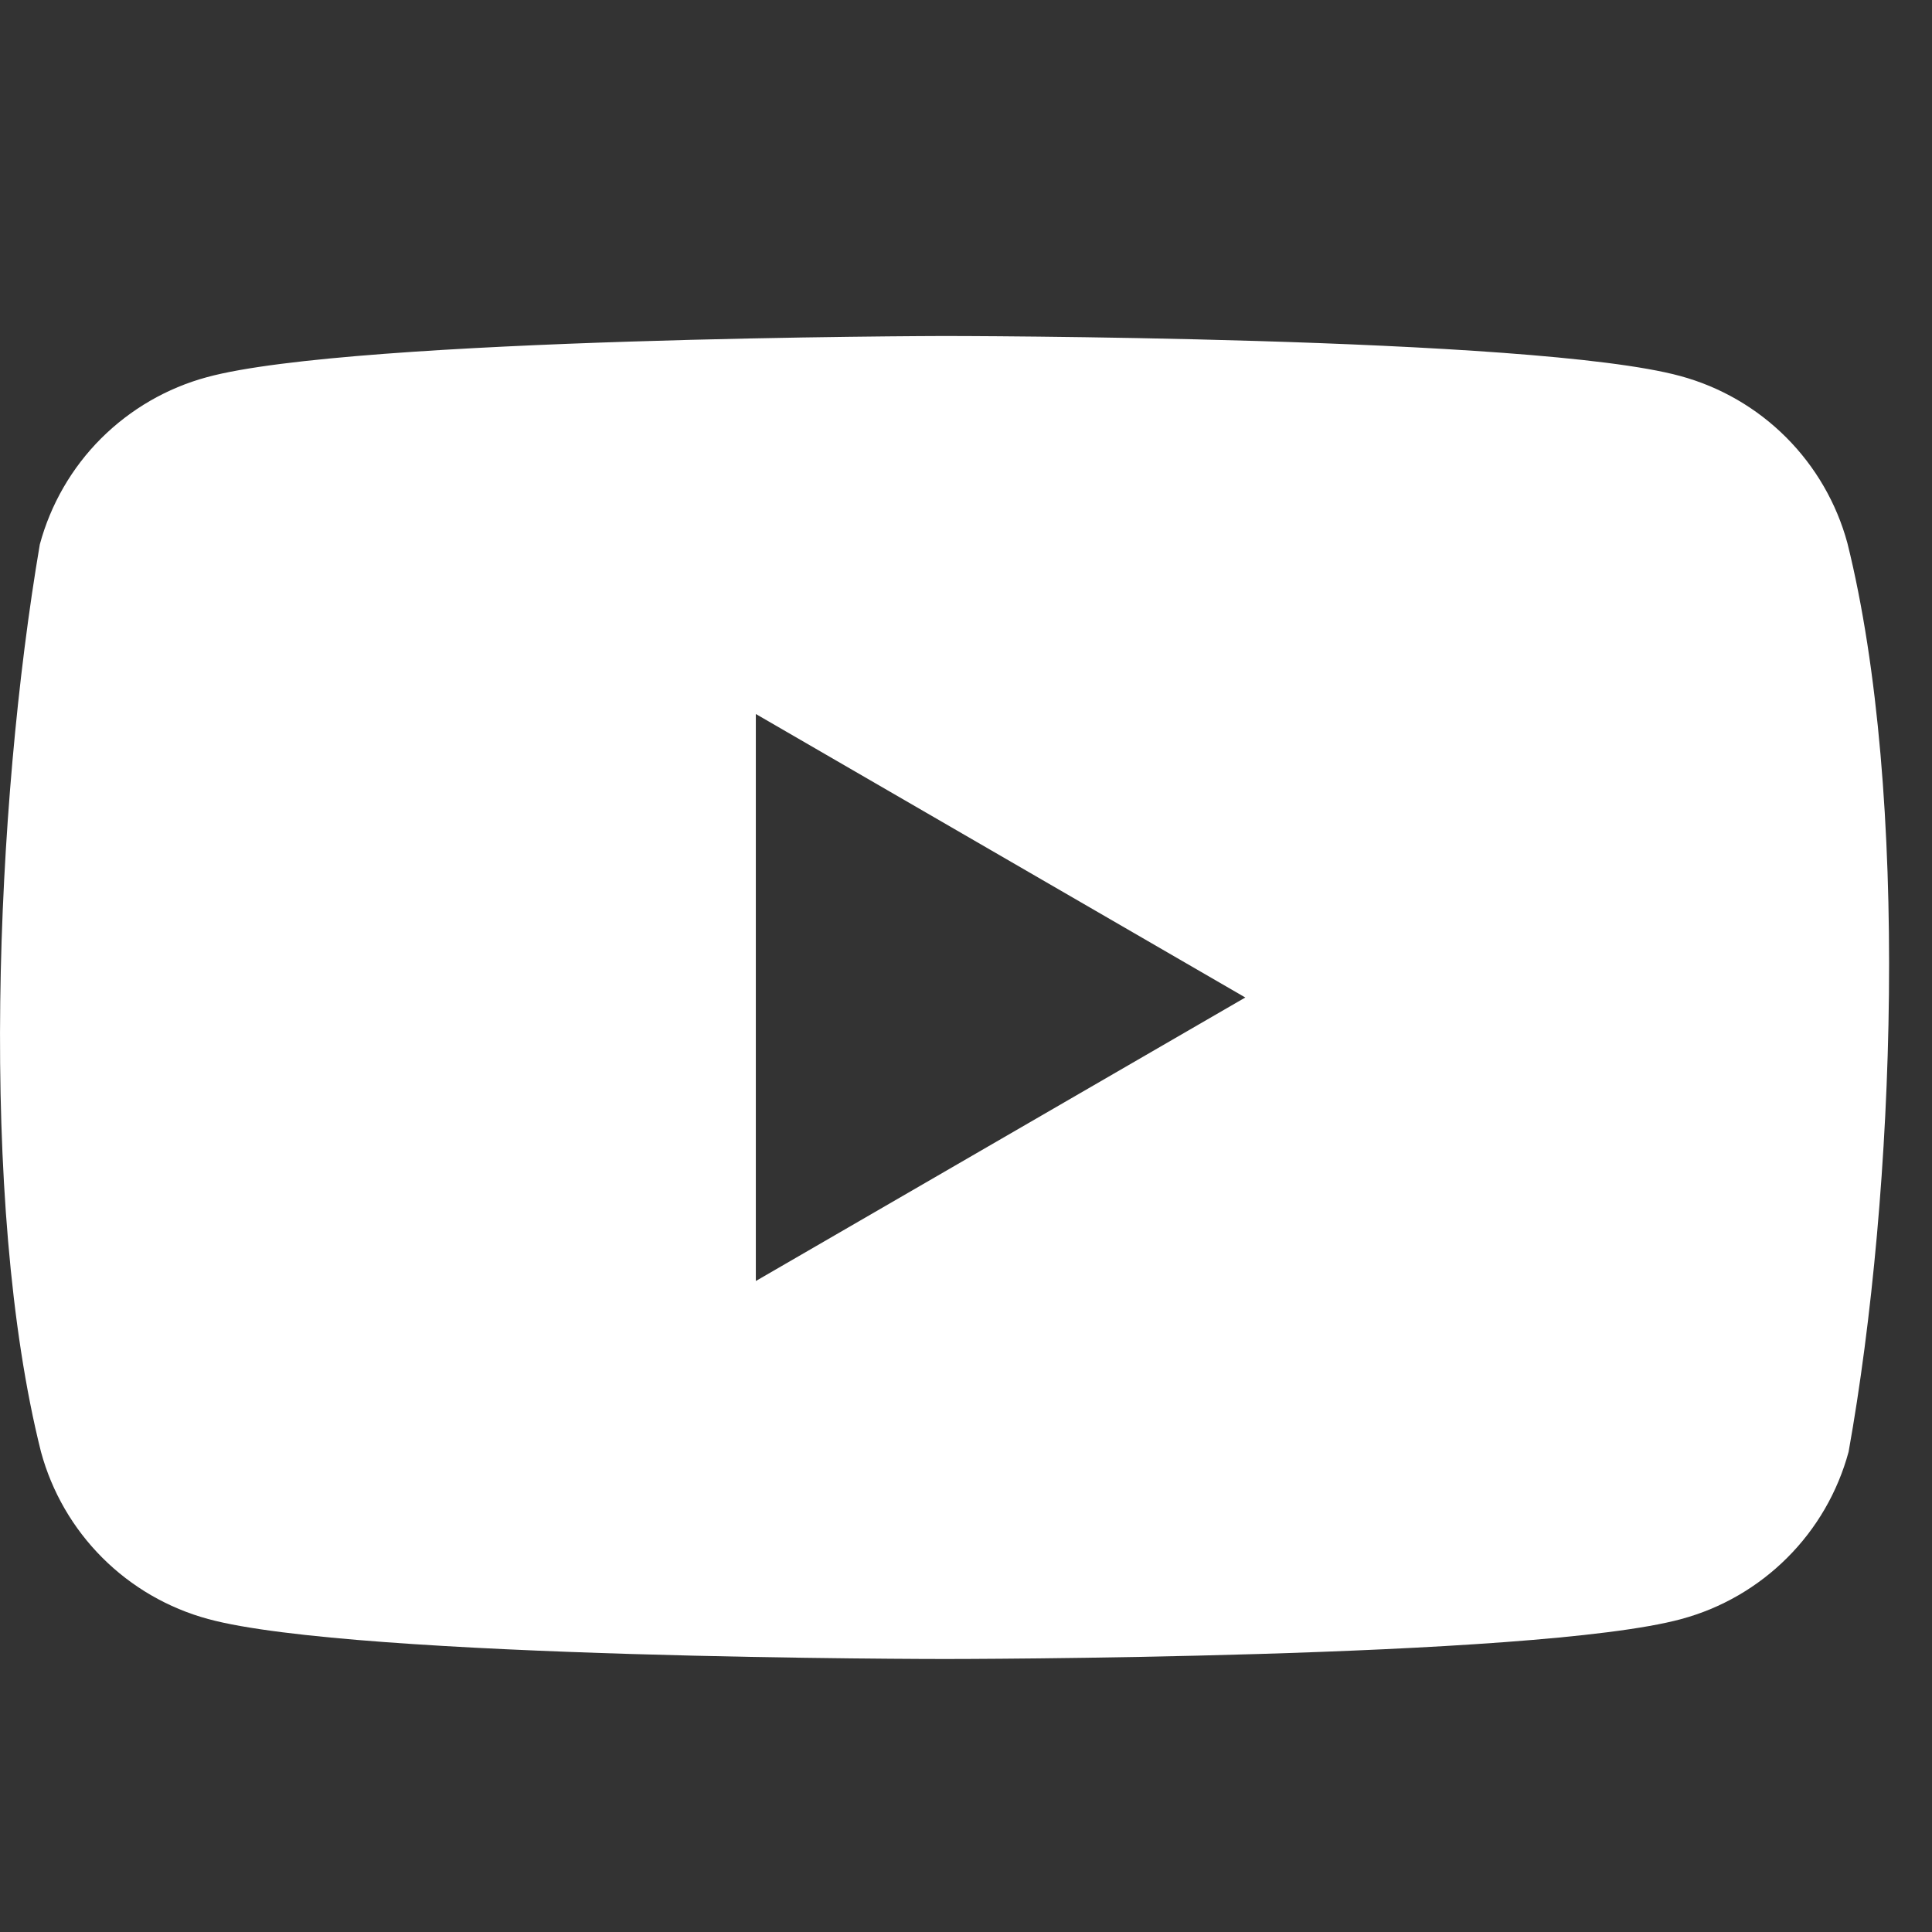
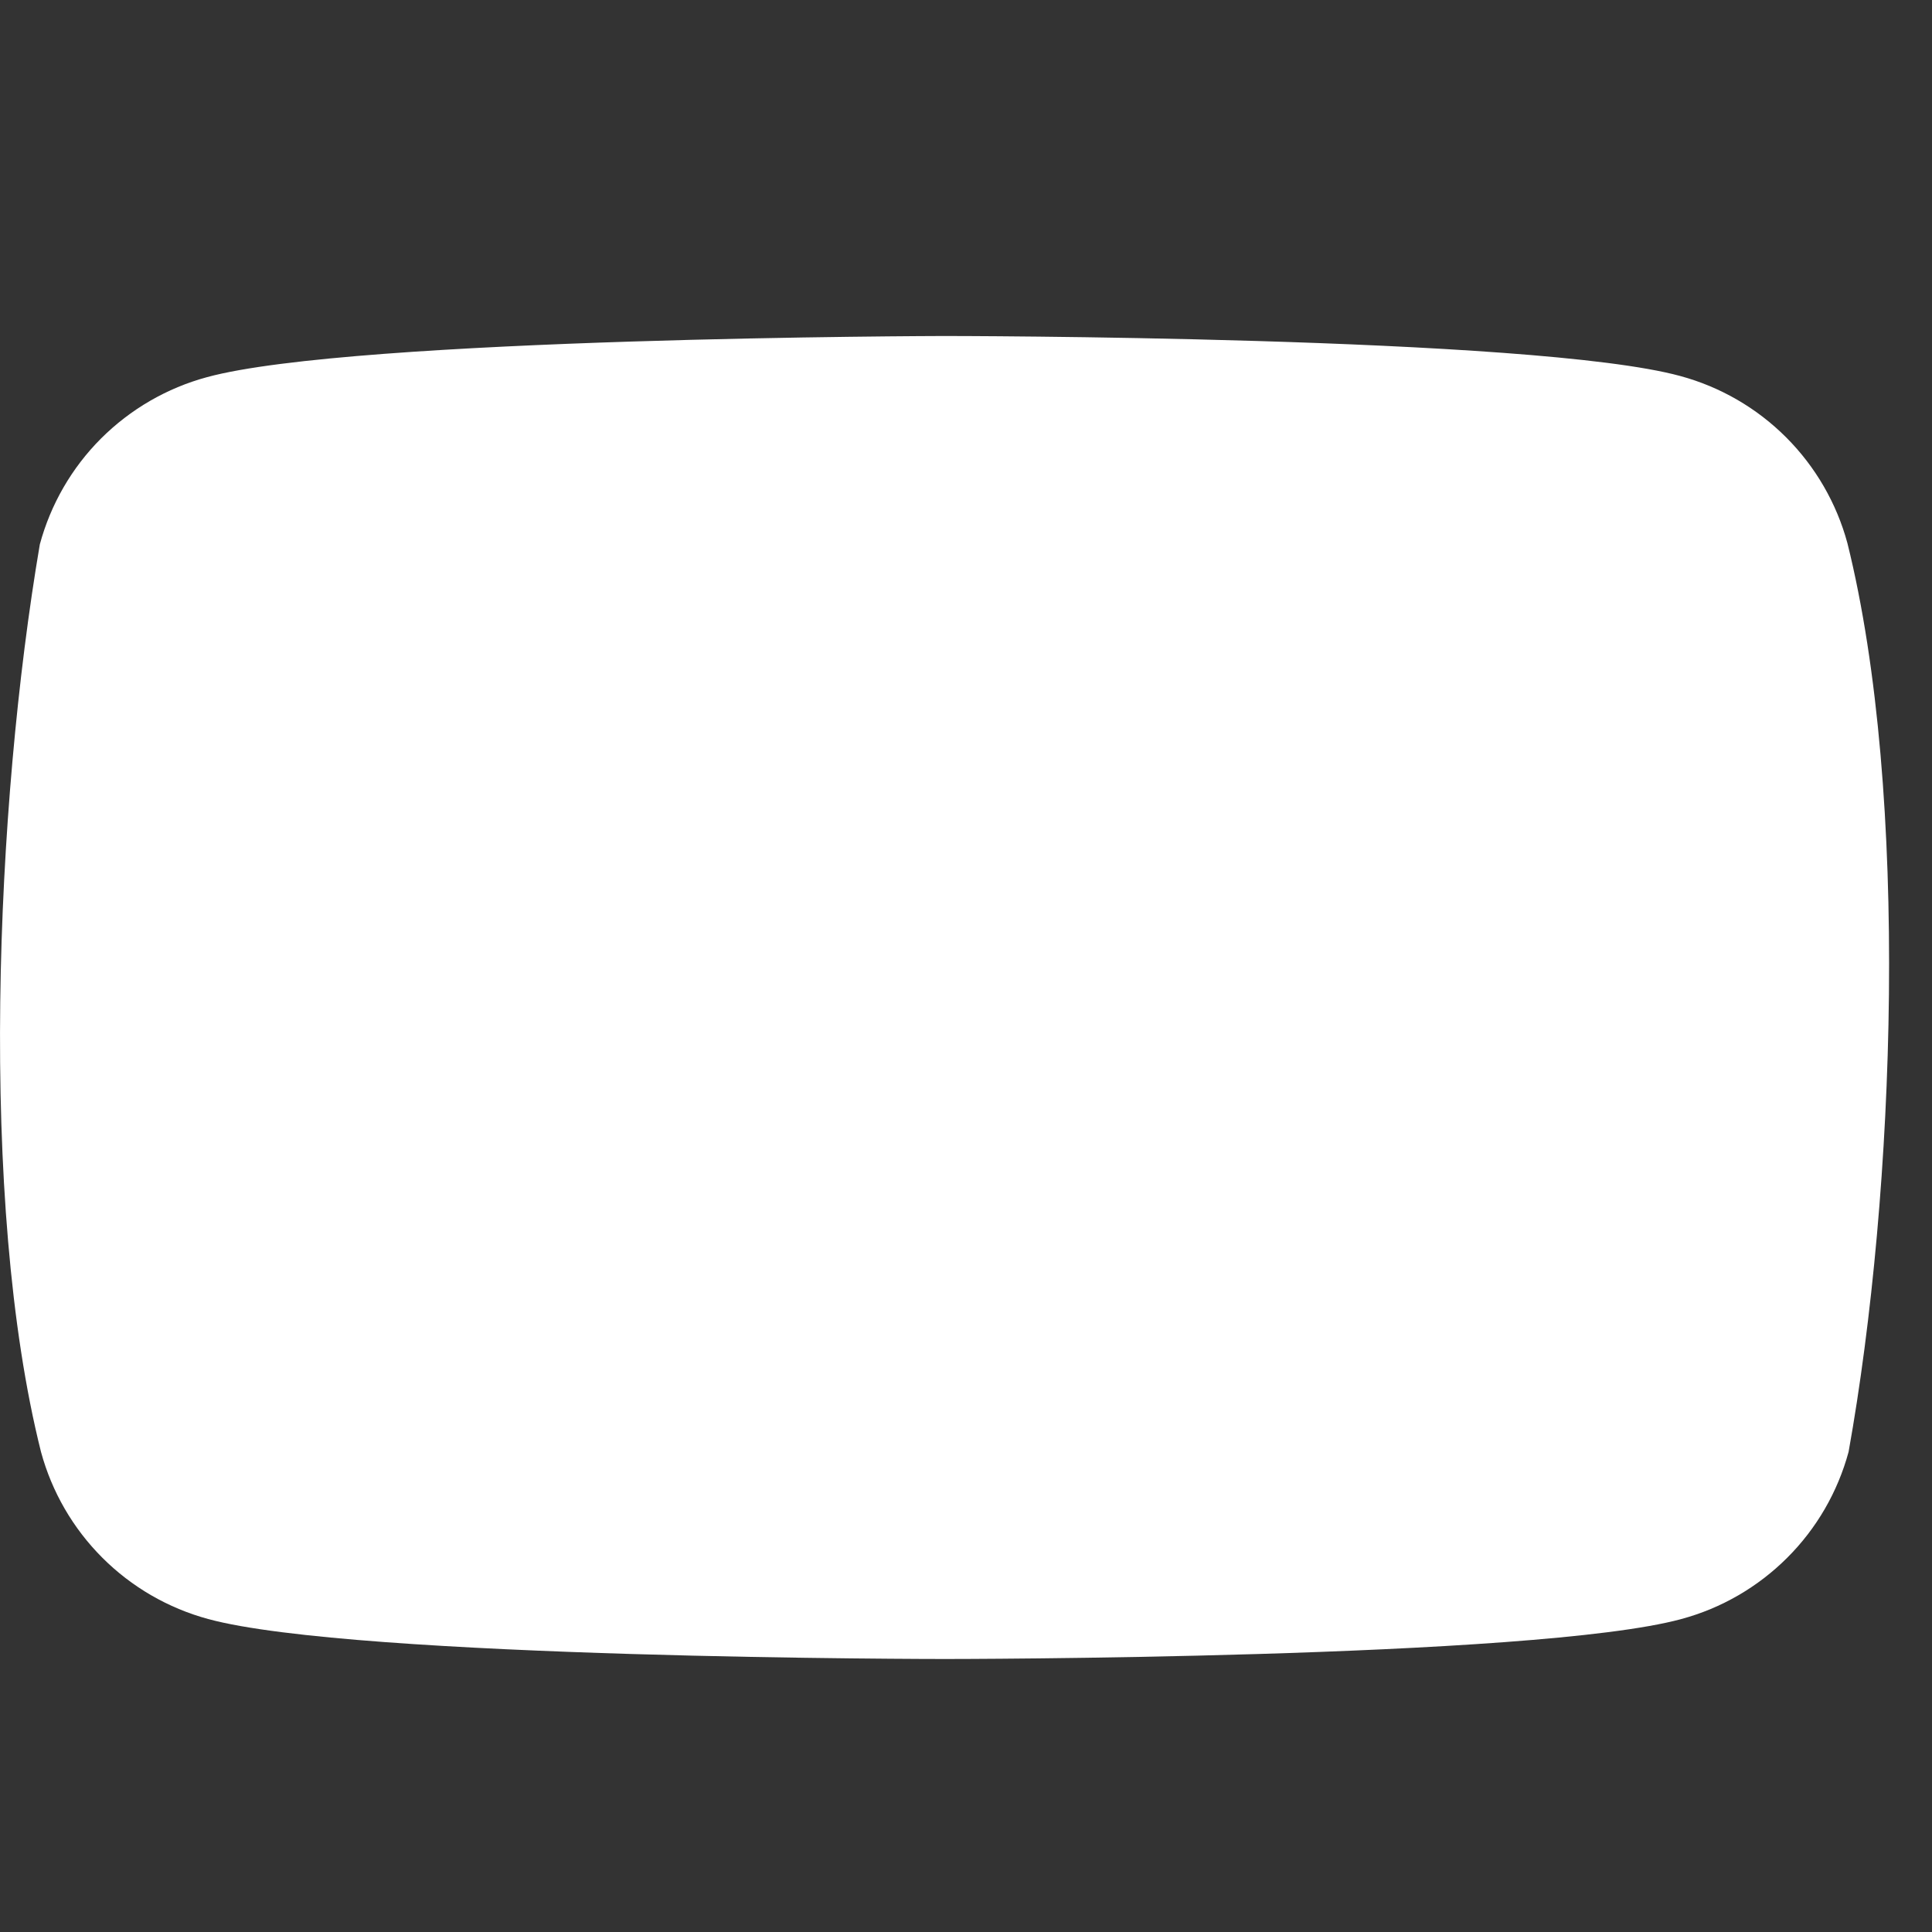
<svg xmlns="http://www.w3.org/2000/svg" width="23" height="23" viewBox="0 0 23 23" fill="none">
  <rect x="0" y="0" width="23" height="23" fill="#333333" stroke="none" />
-   <path fill-rule="evenodd" clip-rule="evenodd" d="M21.263 5.206C21.612 5.555 21.864 5.99 21.993 6.466C22.736 9.456 22.564 14.178 22.007 17.284C21.878 17.76 21.627 18.195 21.277 18.544C20.928 18.893 20.494 19.145 20.017 19.274C18.272 19.75 11.248 19.75 11.248 19.75C11.248 19.75 4.224 19.75 2.478 19.274C2.002 19.145 1.567 18.893 1.218 18.544C0.869 18.195 0.617 17.76 0.488 17.284C-0.259 14.307 -0.054 9.582 0.474 6.481C0.603 6.004 0.854 5.569 1.203 5.22C1.553 4.871 1.987 4.619 2.464 4.49C4.209 4.014 11.233 4 11.233 4C11.233 4 18.257 4 20.002 4.476C20.479 4.605 20.914 4.857 21.263 5.206ZM14.825 11.875L8.998 15.25V8.5L14.825 11.875Z" fill="white" />
+   <path fill-rule="evenodd" clip-rule="evenodd" d="M21.263 5.206C21.612 5.555 21.864 5.99 21.993 6.466C22.736 9.456 22.564 14.178 22.007 17.284C21.878 17.76 21.627 18.195 21.277 18.544C20.928 18.893 20.494 19.145 20.017 19.274C18.272 19.75 11.248 19.75 11.248 19.75C11.248 19.75 4.224 19.75 2.478 19.274C2.002 19.145 1.567 18.893 1.218 18.544C0.869 18.195 0.617 17.76 0.488 17.284C-0.259 14.307 -0.054 9.582 0.474 6.481C0.603 6.004 0.854 5.569 1.203 5.22C1.553 4.871 1.987 4.619 2.464 4.49C4.209 4.014 11.233 4 11.233 4C11.233 4 18.257 4 20.002 4.476C20.479 4.605 20.914 4.857 21.263 5.206ZM14.825 11.875V8.5L14.825 11.875Z" fill="white" />
</svg>